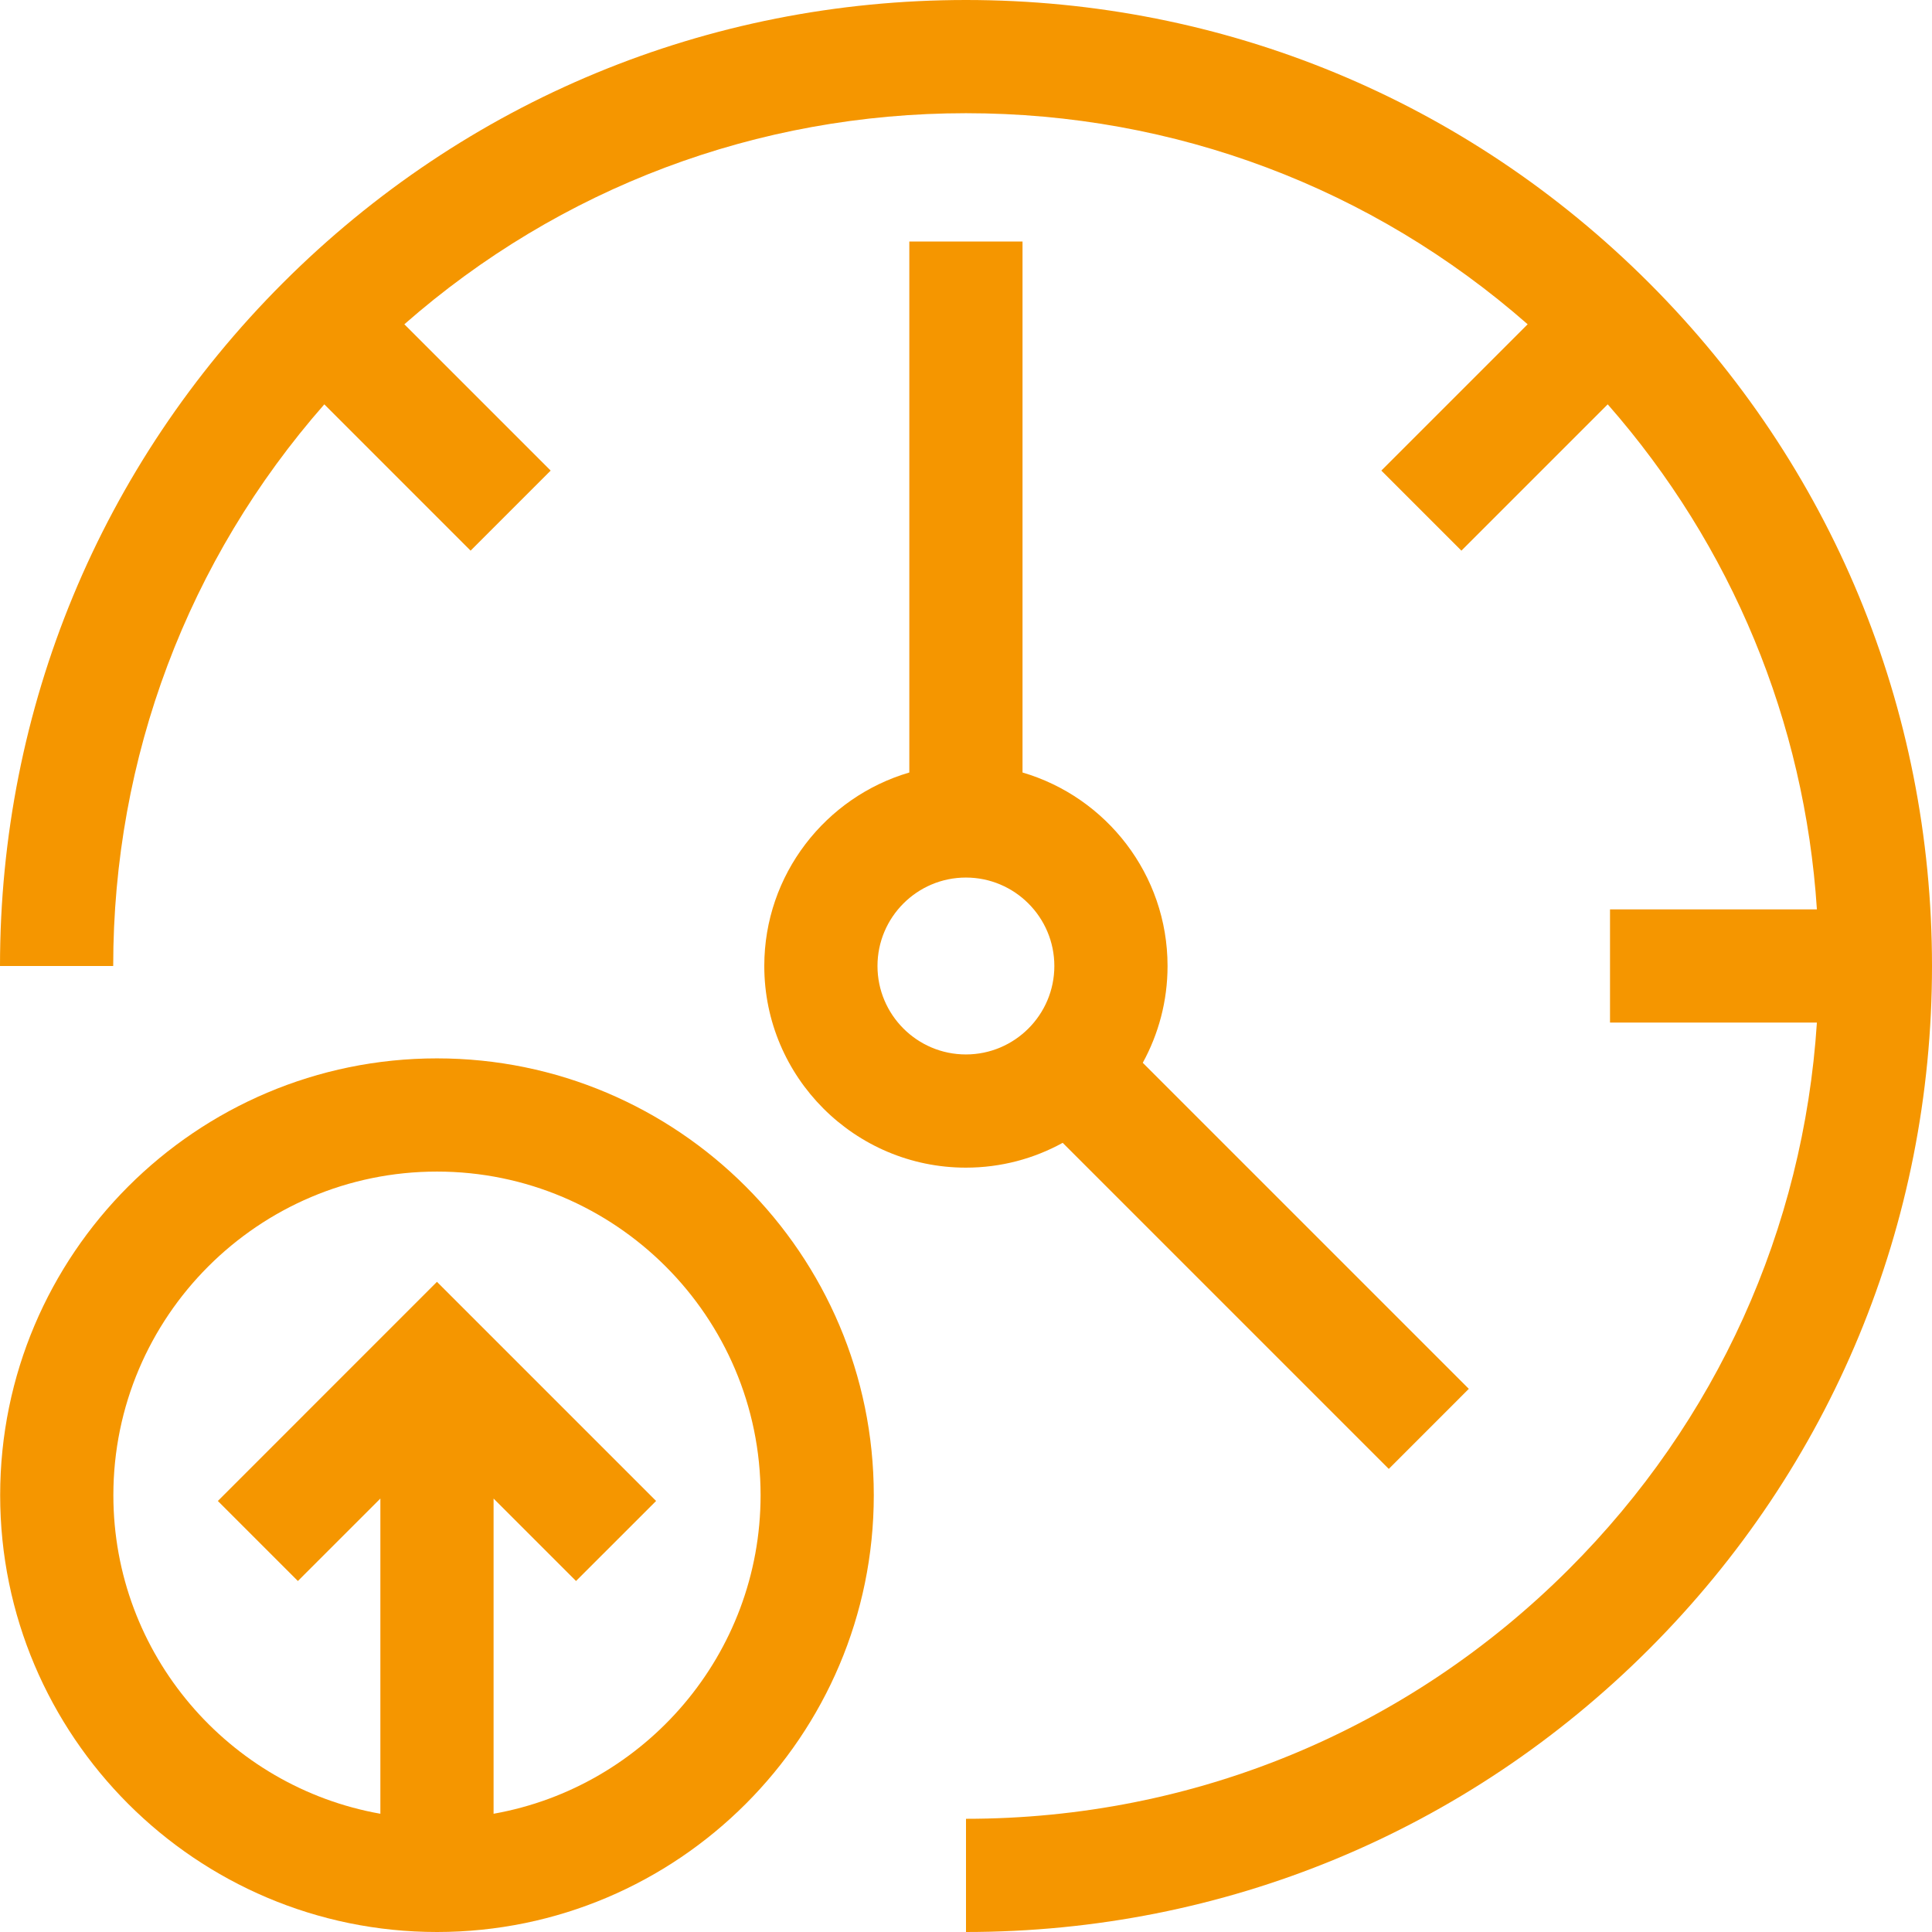
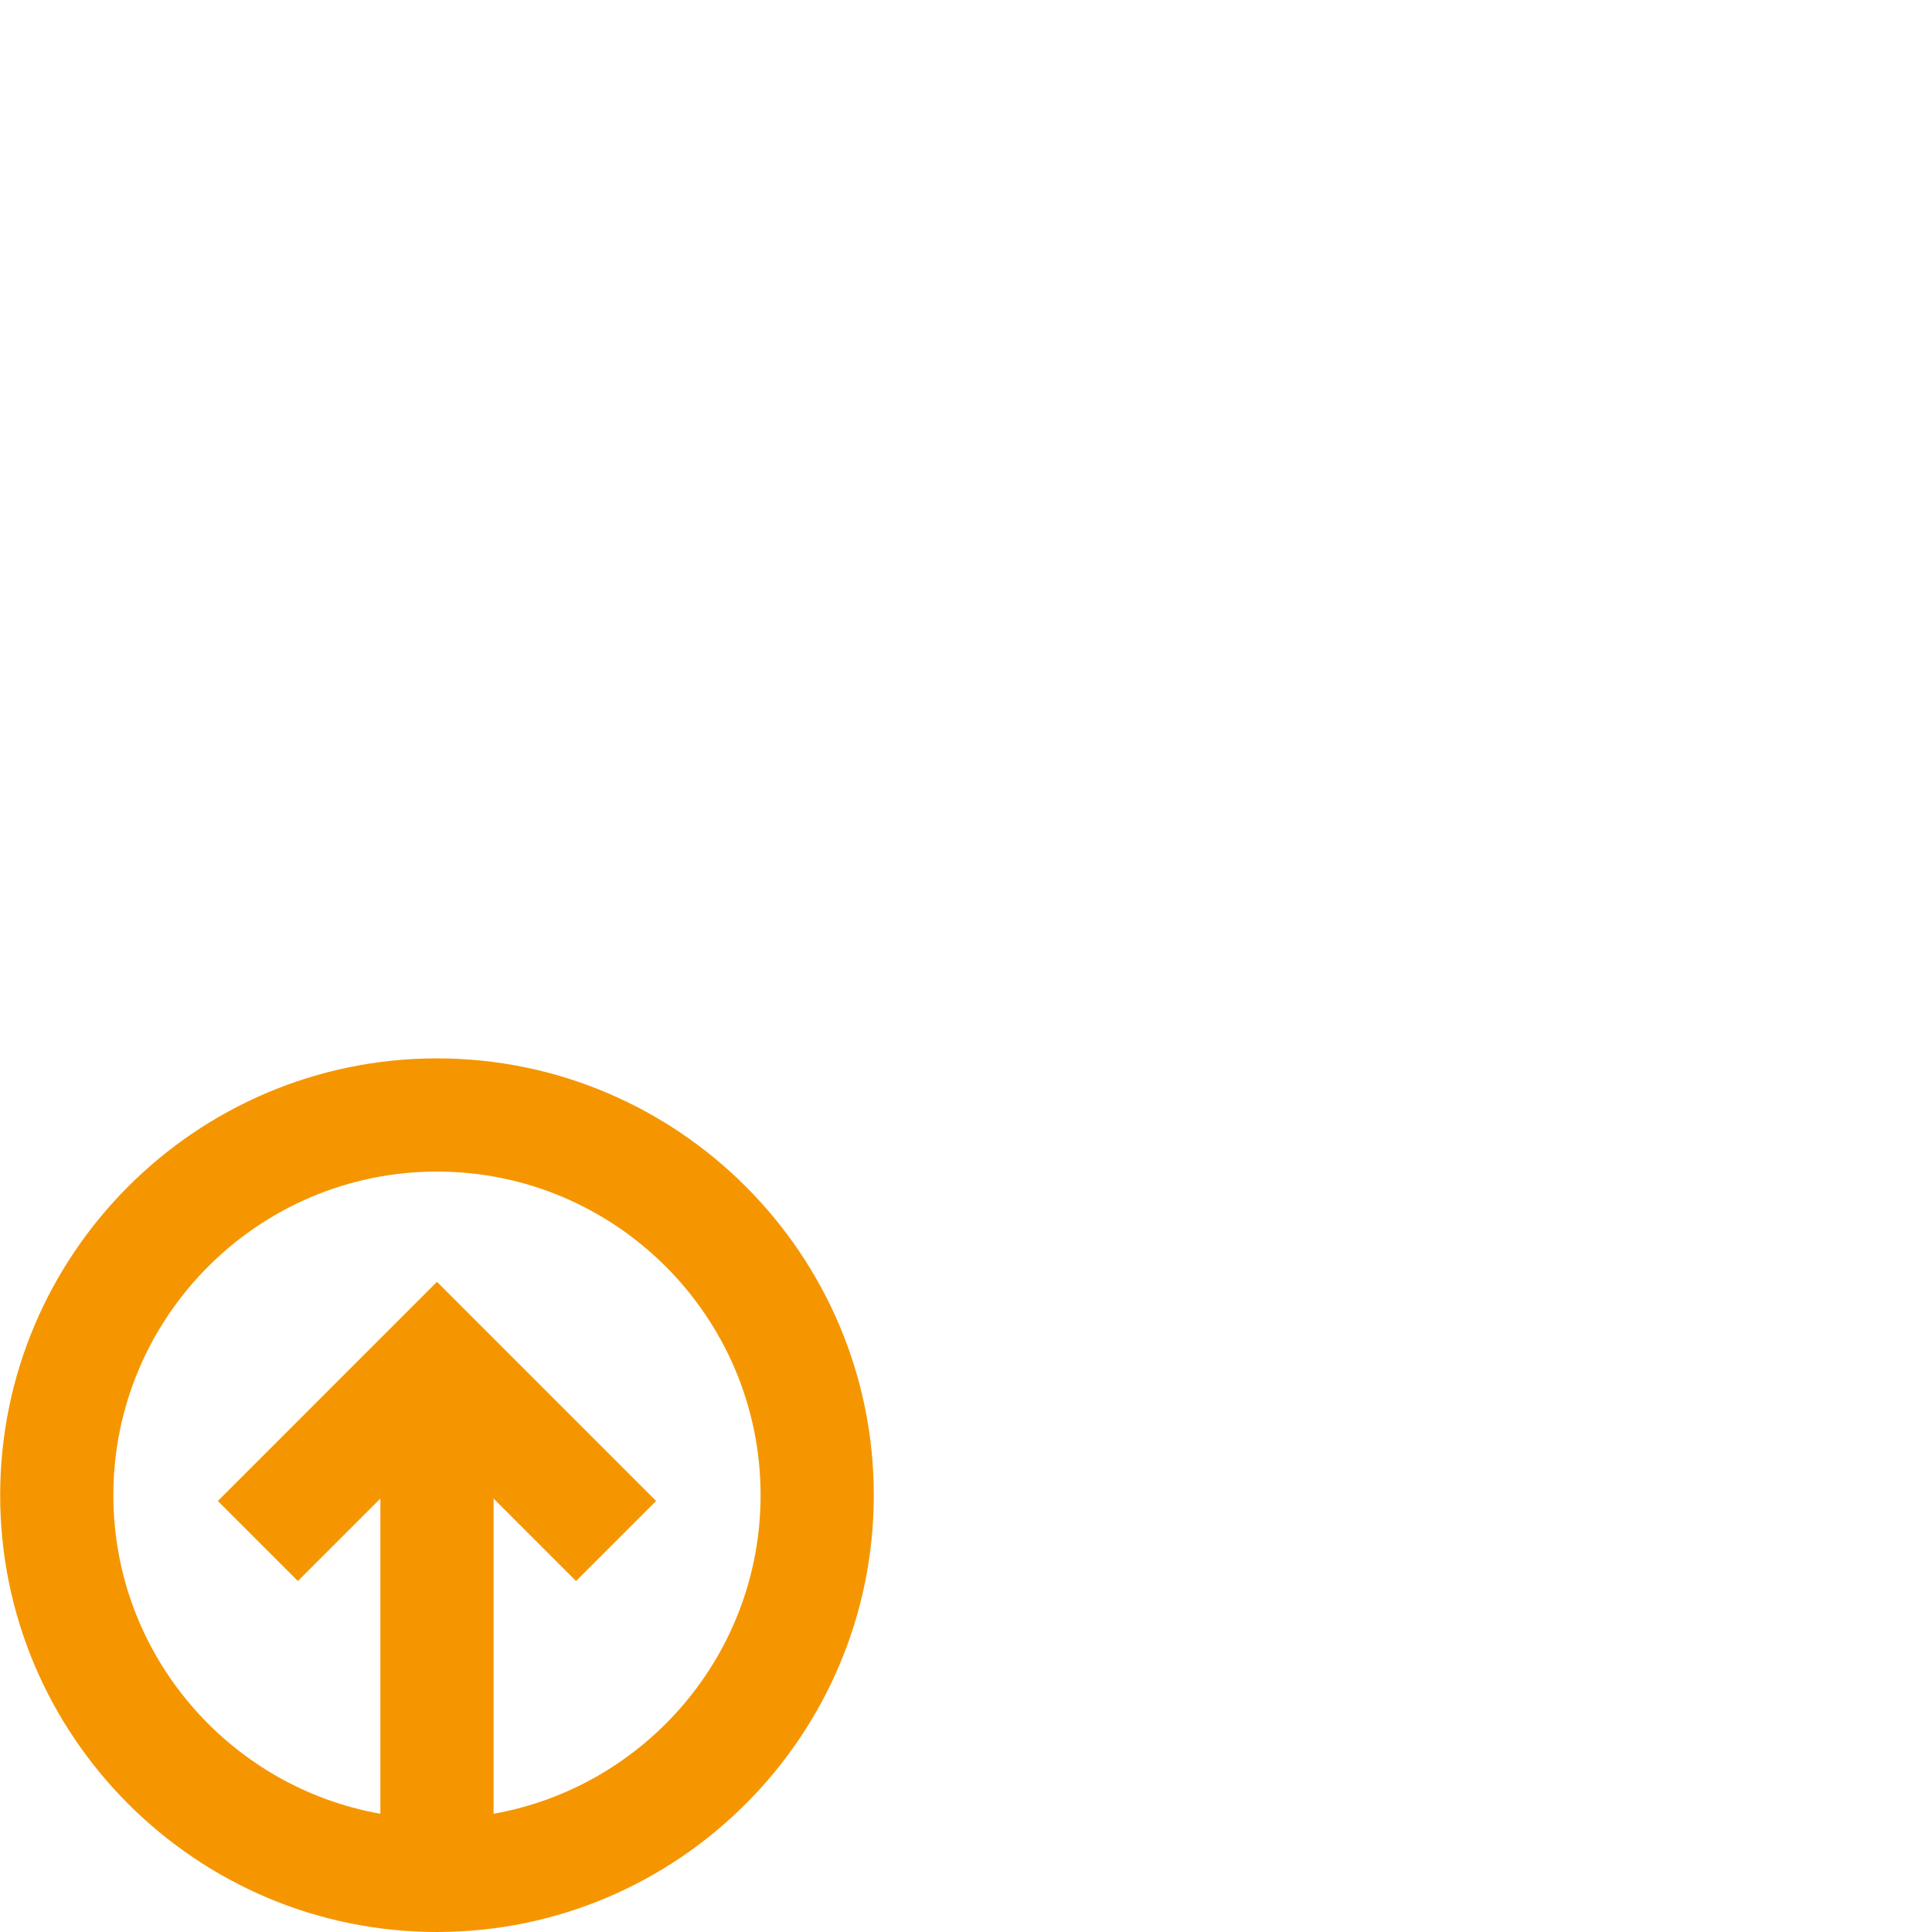
<svg xmlns="http://www.w3.org/2000/svg" width="59" height="59" viewBox="0 0 59 59" fill="none">
-   <path d="M27.769 7.375V23.591C25.213 24.34 23.34 26.705 23.34 29.5C23.34 32.895 26.102 35.658 29.497 35.658C30.568 35.658 31.575 35.383 32.453 34.9L42.411 44.858L44.855 42.413L34.898 32.456C35.38 31.578 35.655 30.57 35.655 29.5C35.655 26.705 33.782 24.34 31.226 23.591V7.375H27.769ZM32.198 29.5C32.198 30.989 30.987 32.201 29.497 32.201C28.008 32.201 26.797 30.989 26.797 29.5C26.797 28.011 28.008 26.799 29.497 26.799C30.987 26.799 32.198 28.011 32.198 29.5Z" fill="#F59600" />
-   <path d="M50.36 8.64C44.788 3.069 37.38 0 29.5 0C21.62 0 14.212 3.069 8.64 8.64C3.069 14.212 0 21.62 0 29.5H3.457C3.457 23.123 5.735 17.097 9.904 12.348L14.371 16.816L16.816 14.371L12.348 9.903C17.097 5.735 23.123 3.457 29.5 3.457C35.877 3.457 41.903 5.735 46.652 9.903L42.184 14.371L44.629 16.816L49.097 12.348C52.886 16.665 55.112 22.039 55.485 27.771H49.167V31.228H55.485C55.075 37.534 52.425 43.406 47.915 47.915C42.996 52.834 36.456 55.543 29.5 55.543V59C37.38 59 44.788 55.931 50.36 50.36C55.931 44.788 59 37.38 59 29.5C59 21.62 55.931 14.212 50.36 8.64Z" fill="#F59600" />
  <path d="M13.344 59C20.7 59 26.684 53.016 26.684 45.661C26.684 38.305 20.7 32.321 13.344 32.321C5.989 32.321 0.005 38.305 0.005 45.661C0.005 53.016 5.989 59 13.344 59ZM13.344 35.778C18.793 35.778 23.227 40.211 23.227 45.661C23.227 50.52 19.7 54.568 15.073 55.389L15.073 45.763L17.591 48.281L20.036 45.837L13.344 39.145L6.653 45.837L9.097 48.281L11.616 45.763L11.616 55.389C6.988 54.568 3.462 50.52 3.462 45.661C3.462 40.211 7.895 35.778 13.344 35.778Z" fill="#F59600" />
</svg>